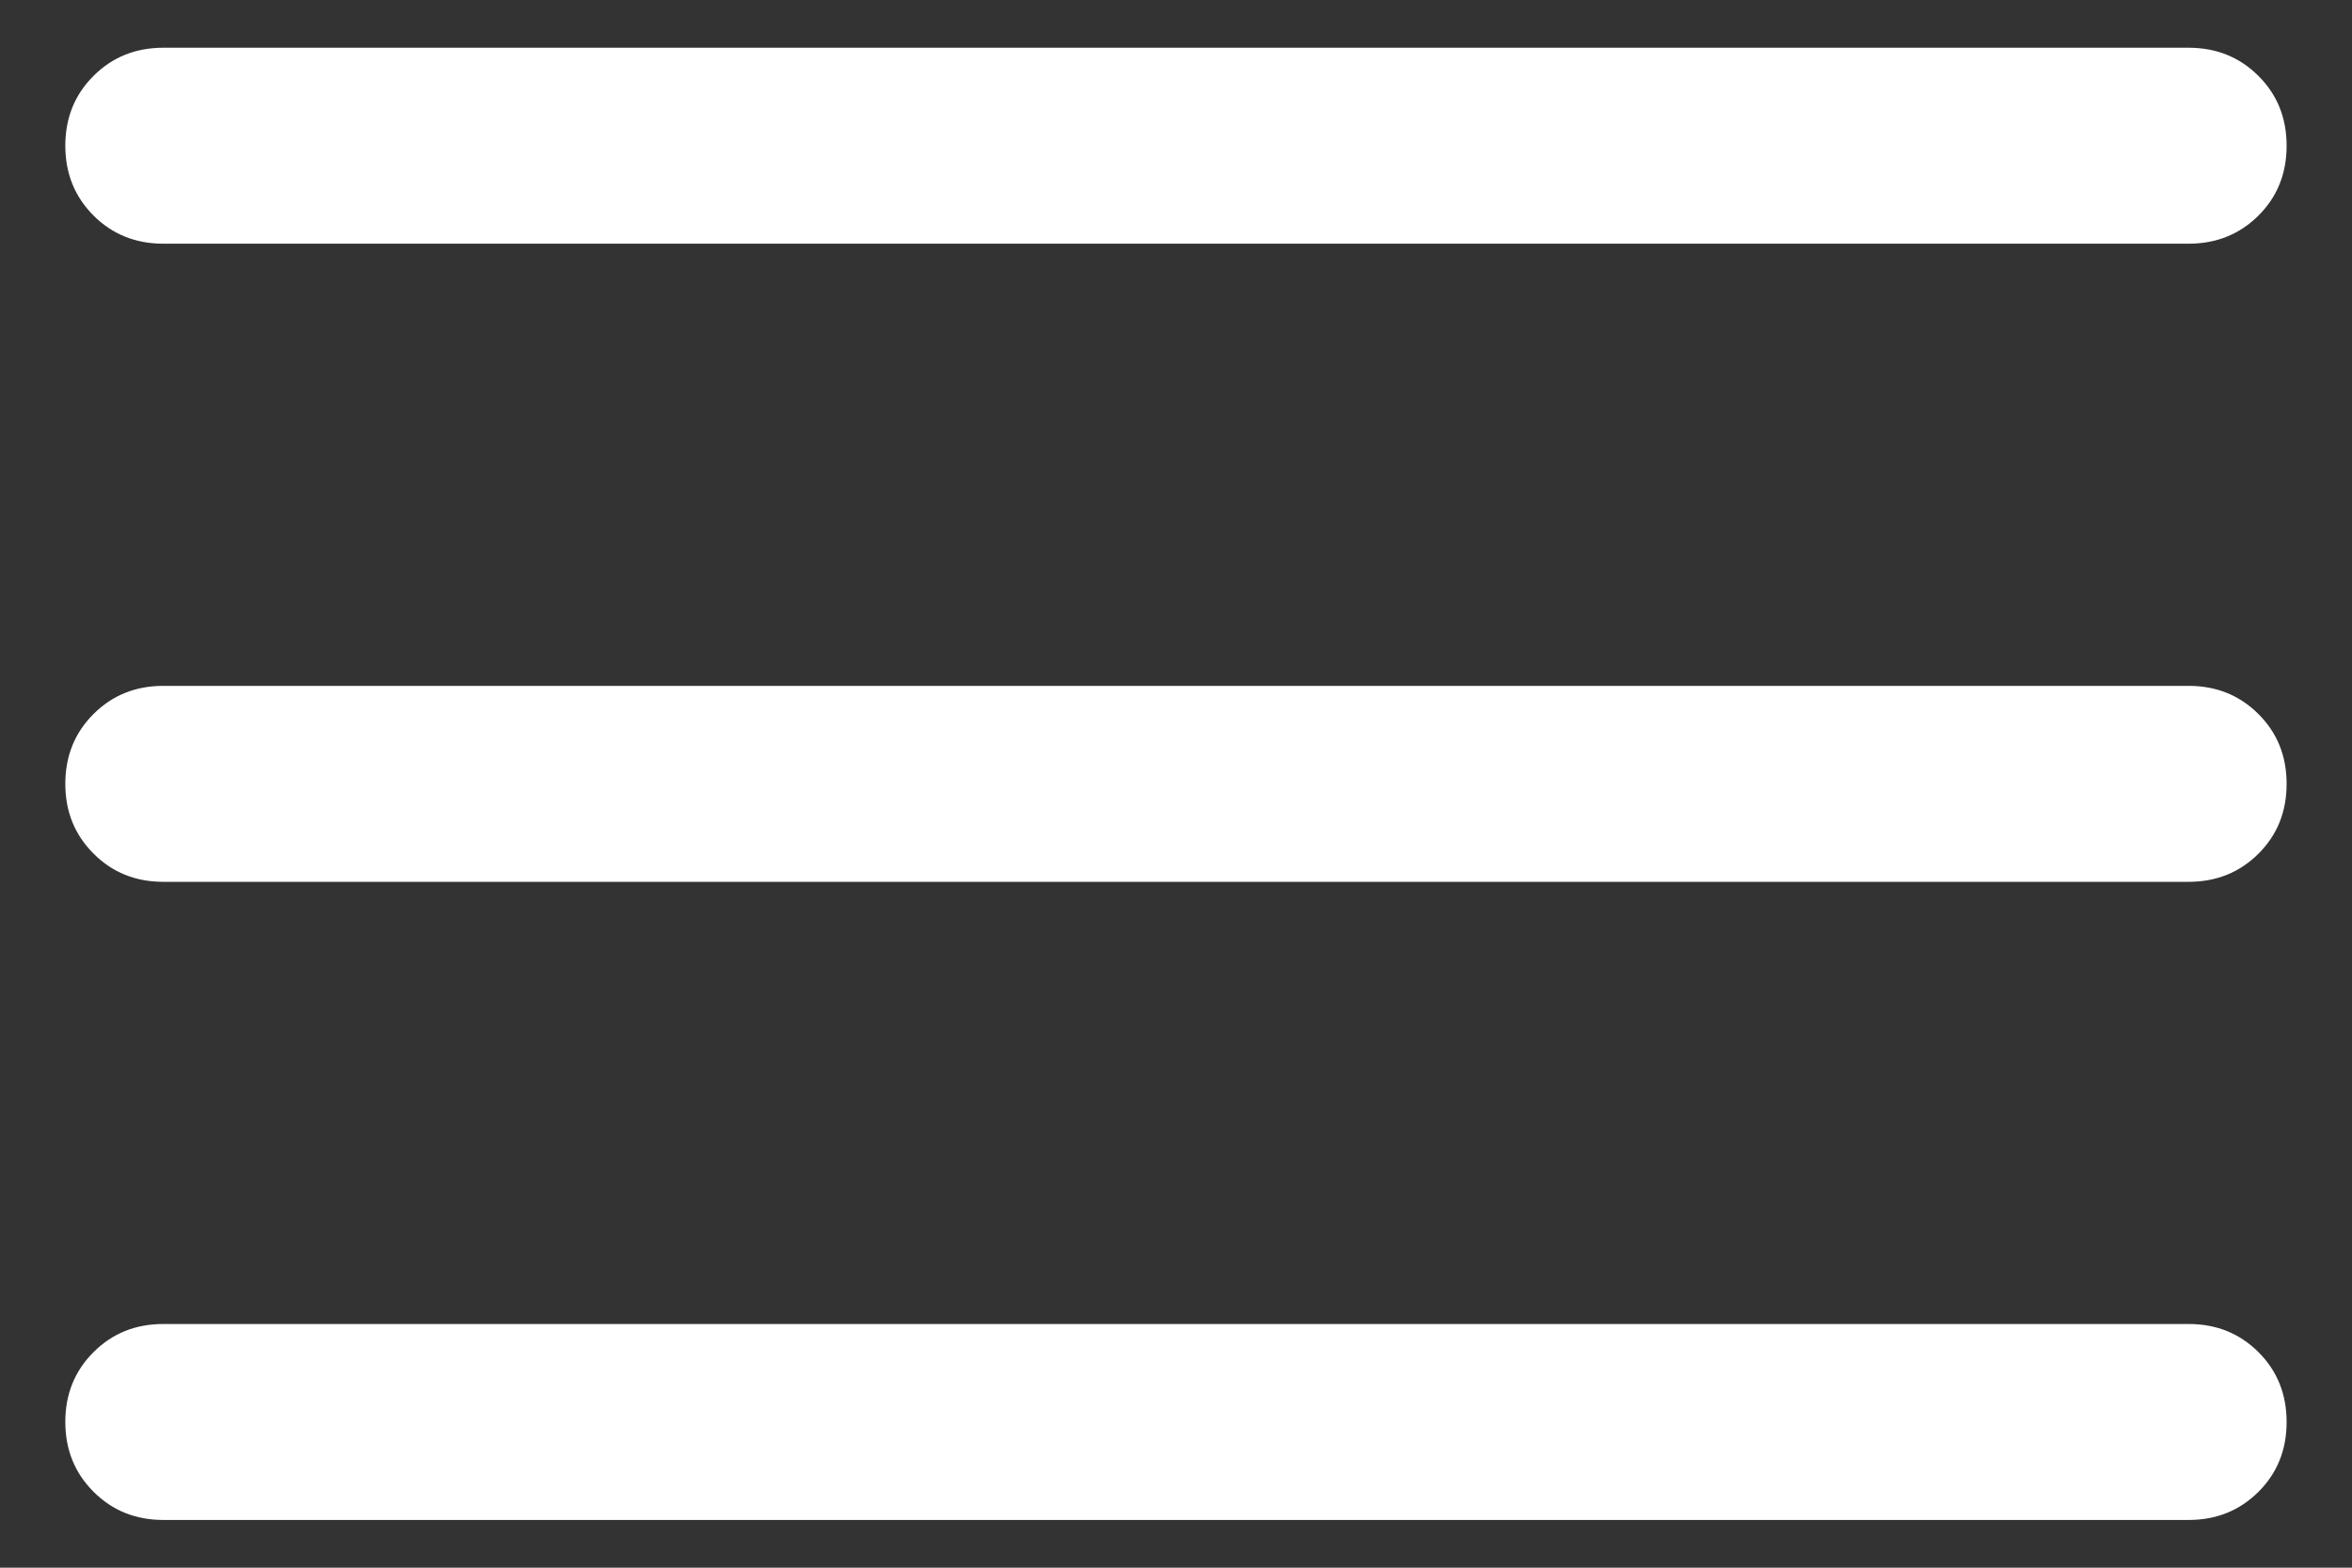
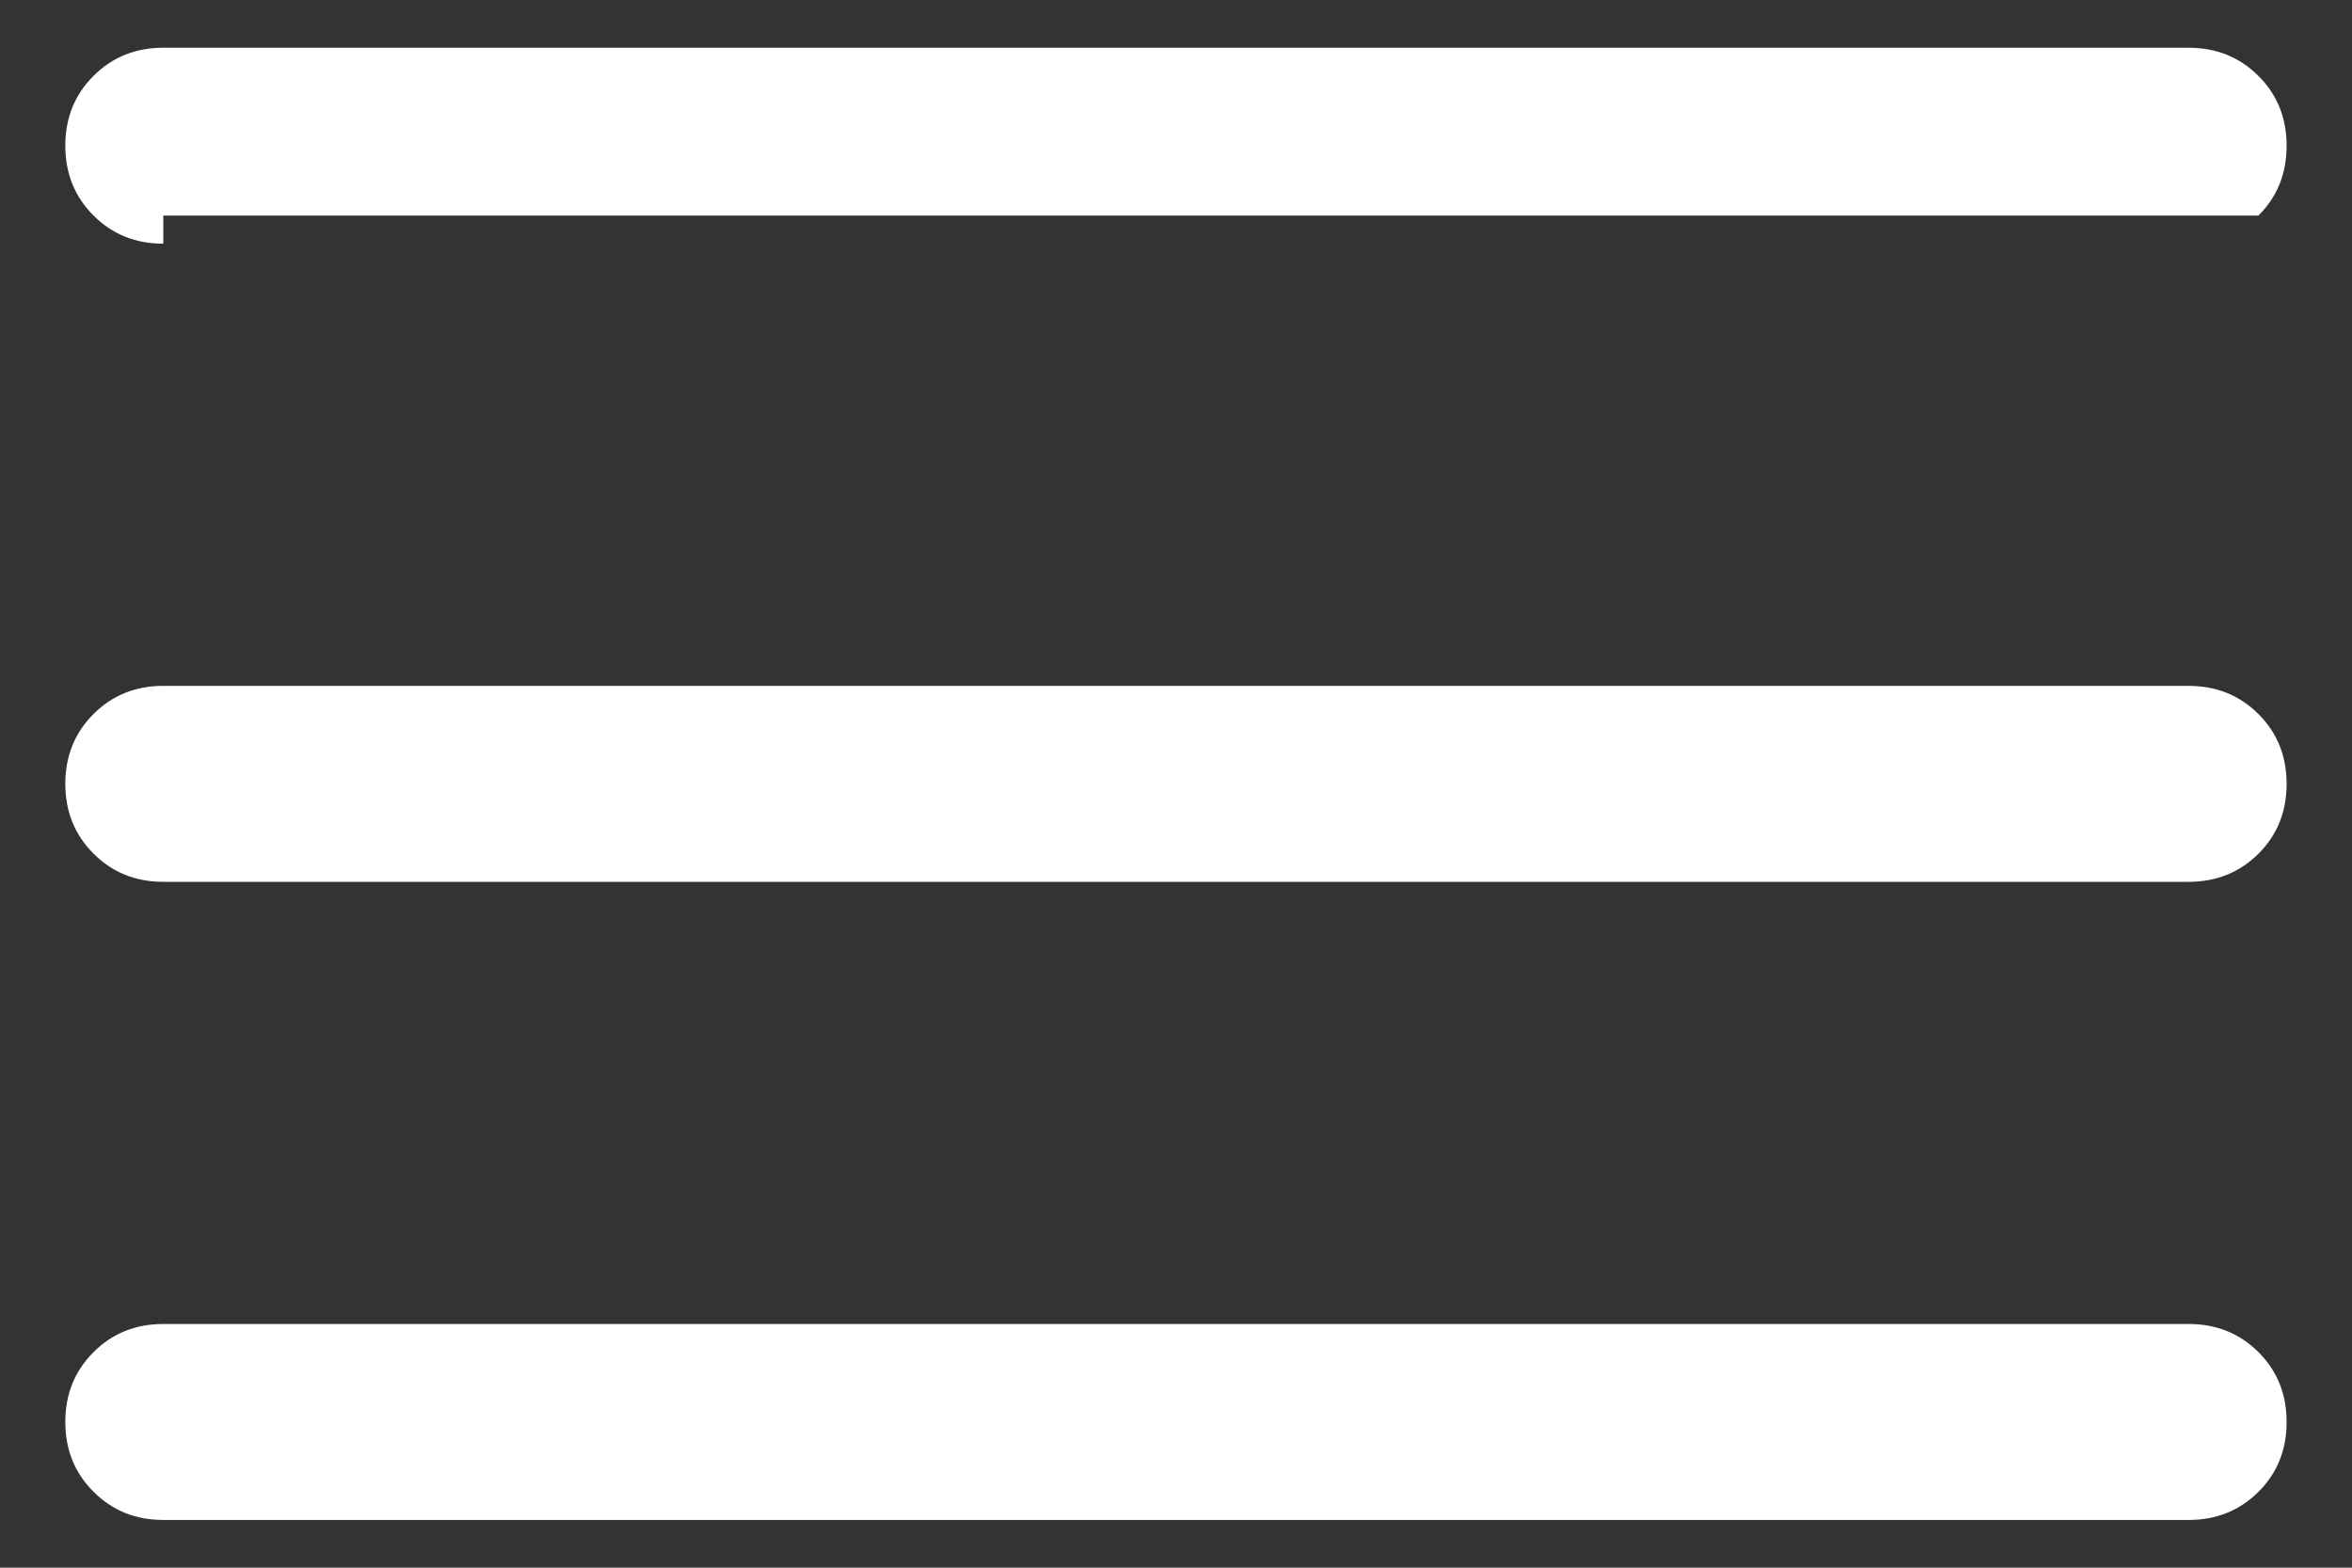
<svg xmlns="http://www.w3.org/2000/svg" width="30" height="20" viewBox="0 0 30 20" fill="none">
  <rect x="0" y="0" width="30" height="20" fill="#333333" stroke="none" />
-   <path d="M2.083 19.391C1.729 19.391 1.432 19.271 1.193 19.031C0.953 18.792 0.833 18.495 0.833 18.14C0.833 17.786 0.953 17.489 1.193 17.25C1.432 17.011 1.729 16.891 2.083 16.891H27.916C28.27 16.891 28.567 17.011 28.807 17.25C29.047 17.49 29.166 17.787 29.166 18.142C29.166 18.496 29.047 18.793 28.807 19.032C28.567 19.271 28.27 19.391 27.916 19.391H2.083ZM2.083 11.25C1.729 11.25 1.432 11.13 1.193 10.89C0.953 10.651 0.833 10.354 0.833 10C0.833 9.645 0.953 9.348 1.193 9.109C1.432 8.87 1.729 8.75 2.083 8.75H27.916C28.27 8.75 28.567 8.87 28.807 9.11C29.047 9.349 29.166 9.646 29.166 10C29.166 10.355 29.047 10.652 28.807 10.891C28.567 11.13 28.27 11.25 27.916 11.25H2.083ZM2.083 3.109C1.729 3.109 1.432 2.989 1.193 2.75C0.953 2.51 0.833 2.213 0.833 1.858C0.833 1.504 0.953 1.207 1.193 0.968C1.432 0.729 1.729 0.609 2.083 0.609H27.916C28.27 0.609 28.567 0.729 28.807 0.969C29.047 1.208 29.166 1.505 29.166 1.86C29.166 2.214 29.047 2.511 28.807 2.75C28.567 2.989 28.27 3.109 27.916 3.109H2.083Z" fill="white" />
+   <path d="M2.083 19.391C1.729 19.391 1.432 19.271 1.193 19.031C0.953 18.792 0.833 18.495 0.833 18.14C0.833 17.786 0.953 17.489 1.193 17.25C1.432 17.011 1.729 16.891 2.083 16.891H27.916C28.27 16.891 28.567 17.011 28.807 17.25C29.047 17.49 29.166 17.787 29.166 18.142C29.166 18.496 29.047 18.793 28.807 19.032C28.567 19.271 28.27 19.391 27.916 19.391H2.083ZM2.083 11.25C1.729 11.25 1.432 11.13 1.193 10.89C0.953 10.651 0.833 10.354 0.833 10C0.833 9.645 0.953 9.348 1.193 9.109C1.432 8.87 1.729 8.75 2.083 8.75H27.916C28.27 8.75 28.567 8.87 28.807 9.11C29.047 9.349 29.166 9.646 29.166 10C29.166 10.355 29.047 10.652 28.807 10.891C28.567 11.13 28.27 11.25 27.916 11.25H2.083ZM2.083 3.109C1.729 3.109 1.432 2.989 1.193 2.75C0.953 2.51 0.833 2.213 0.833 1.858C0.833 1.504 0.953 1.207 1.193 0.968C1.432 0.729 1.729 0.609 2.083 0.609H27.916C28.27 0.609 28.567 0.729 28.807 0.969C29.047 1.208 29.166 1.505 29.166 1.86C29.166 2.214 29.047 2.511 28.807 2.75H2.083Z" fill="white" />
</svg>